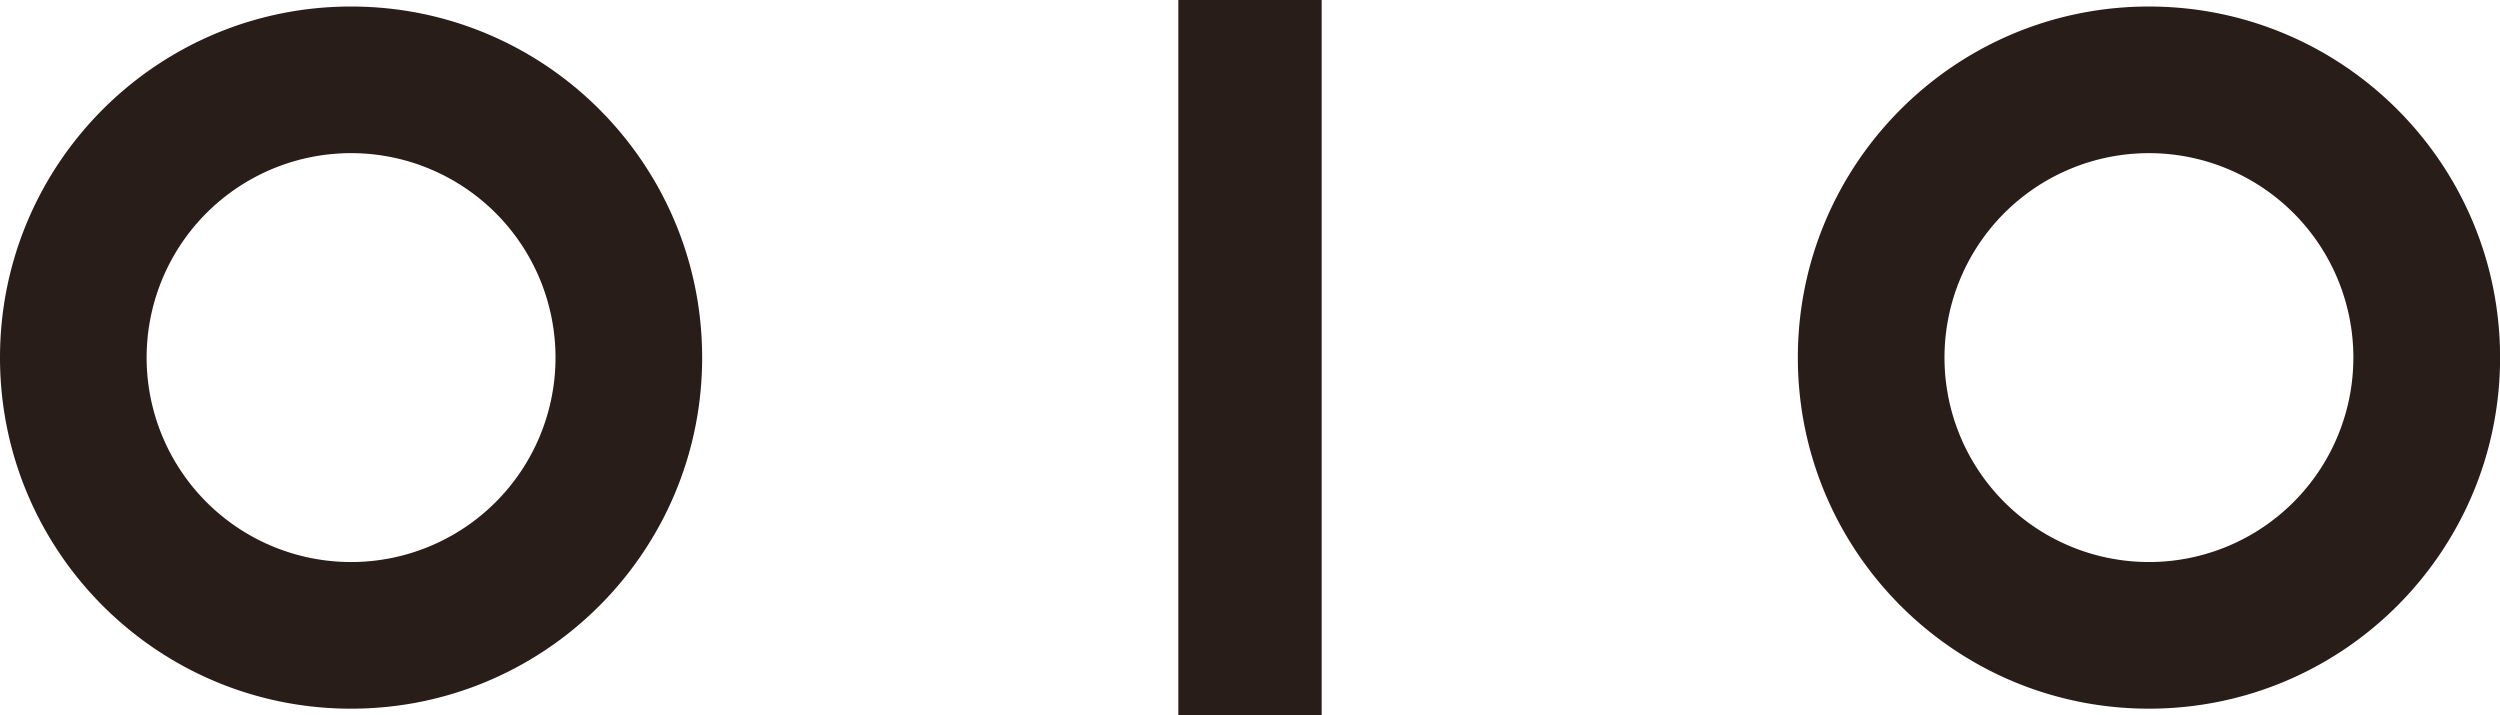
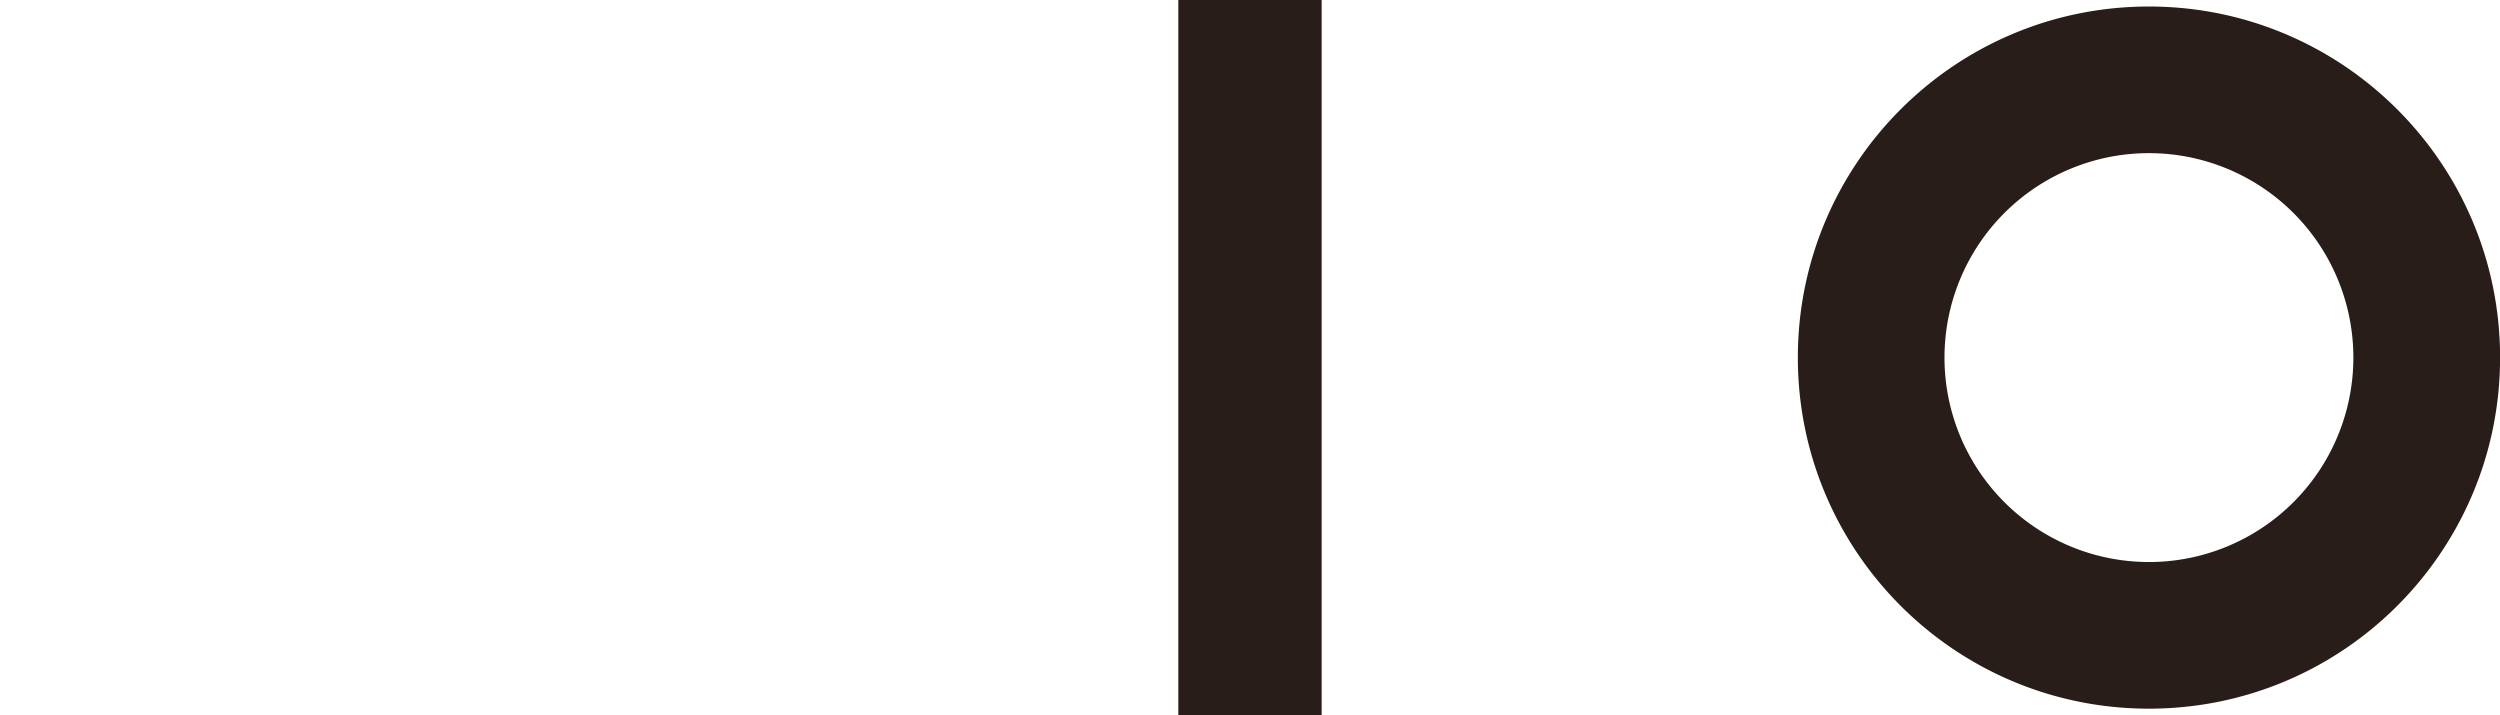
<svg xmlns="http://www.w3.org/2000/svg" viewBox="0 0 1534.95 439.12">
  <defs>
    <style>.cls-1{fill:#291d1a;}</style>
  </defs>
  <g id="レイヤー_2" data-name="レイヤー 2">
    <g id="レイヤー_1-2" data-name="レイヤー 1">
      <rect class="cls-1" x="723.48" width="87.99" height="439.12" />
-       <path class="cls-1" d="M215.55,4C96.51,4,0,100.51,0,219.56S96.51,435.12,215.55,435.12s215.56-96.51,215.56-215.56S334.6,4,215.55,4Zm0,341.07A125.52,125.52,0,1,1,341.07,219.56,125.52,125.52,0,0,1,215.55,345.08Z" />
      <path class="cls-1" d="M1319.4,4c-119.05,0-215.56,96.5-215.56,215.55s96.51,215.56,215.56,215.56S1535,338.61,1535,219.56,1438.44,4,1319.4,4Zm0,341.07a125.52,125.52,0,1,1,125.52-125.52A125.53,125.53,0,0,1,1319.4,345.08Z" />
    </g>
  </g>
</svg>